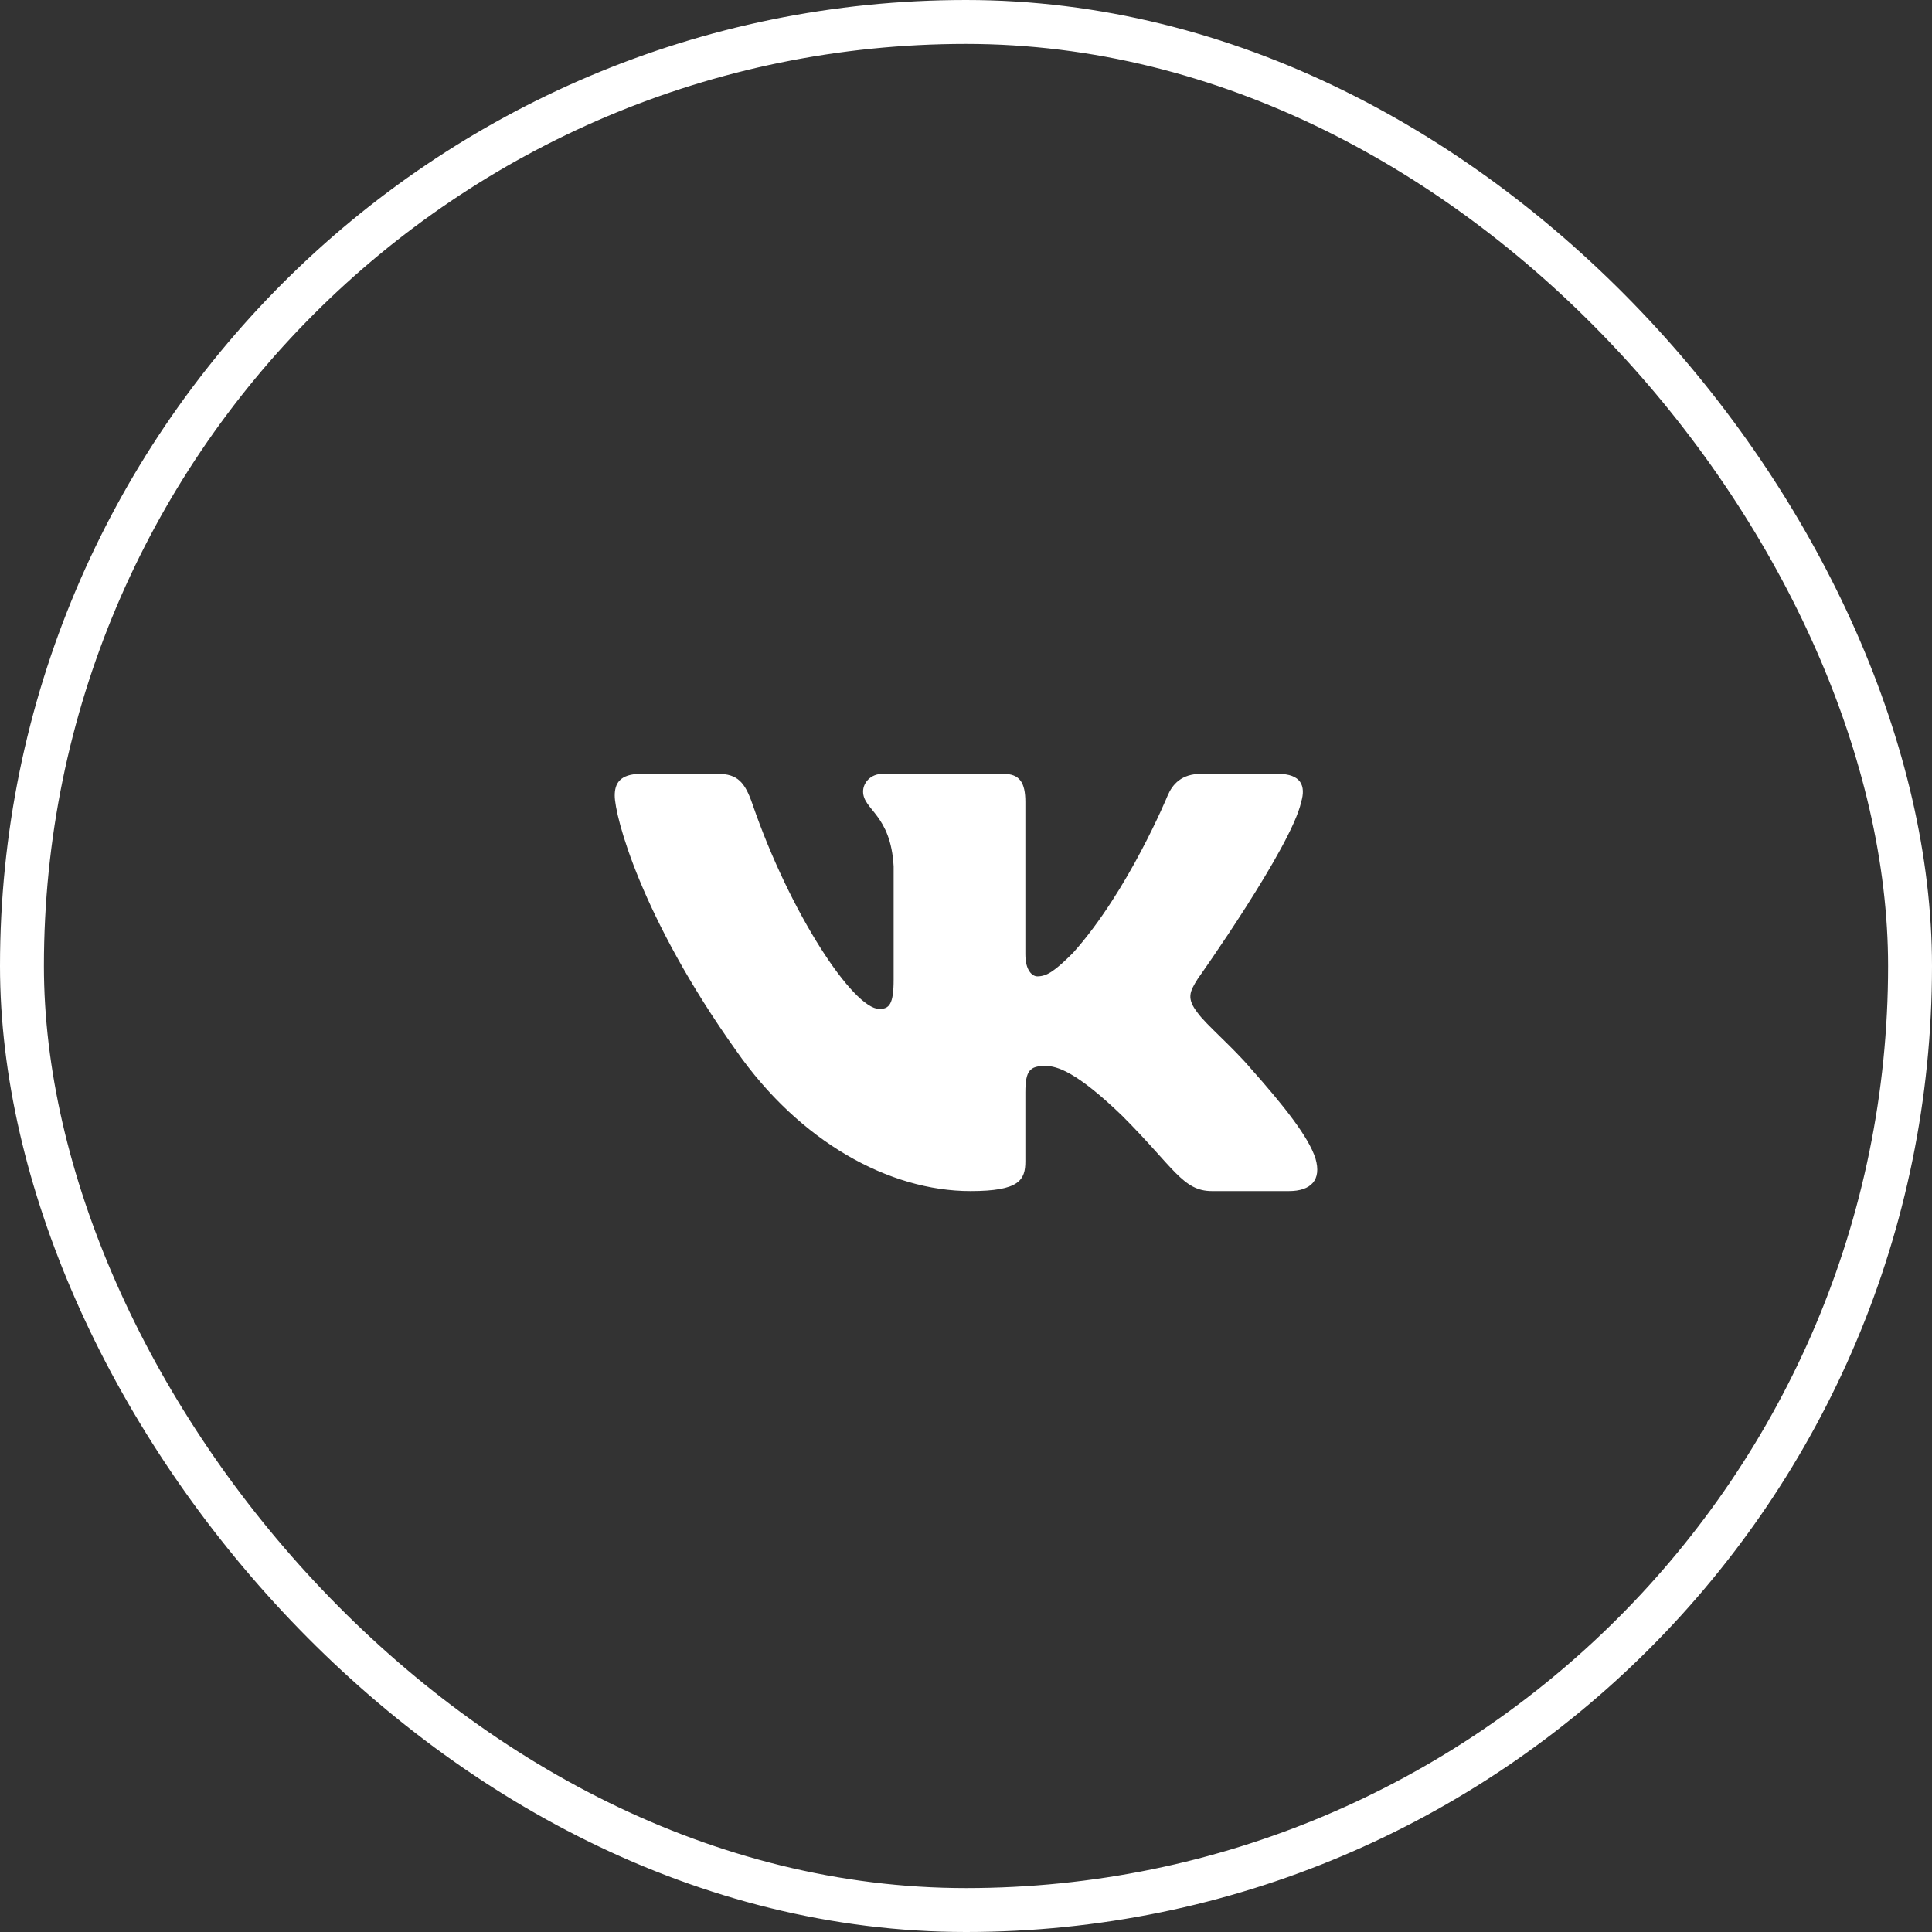
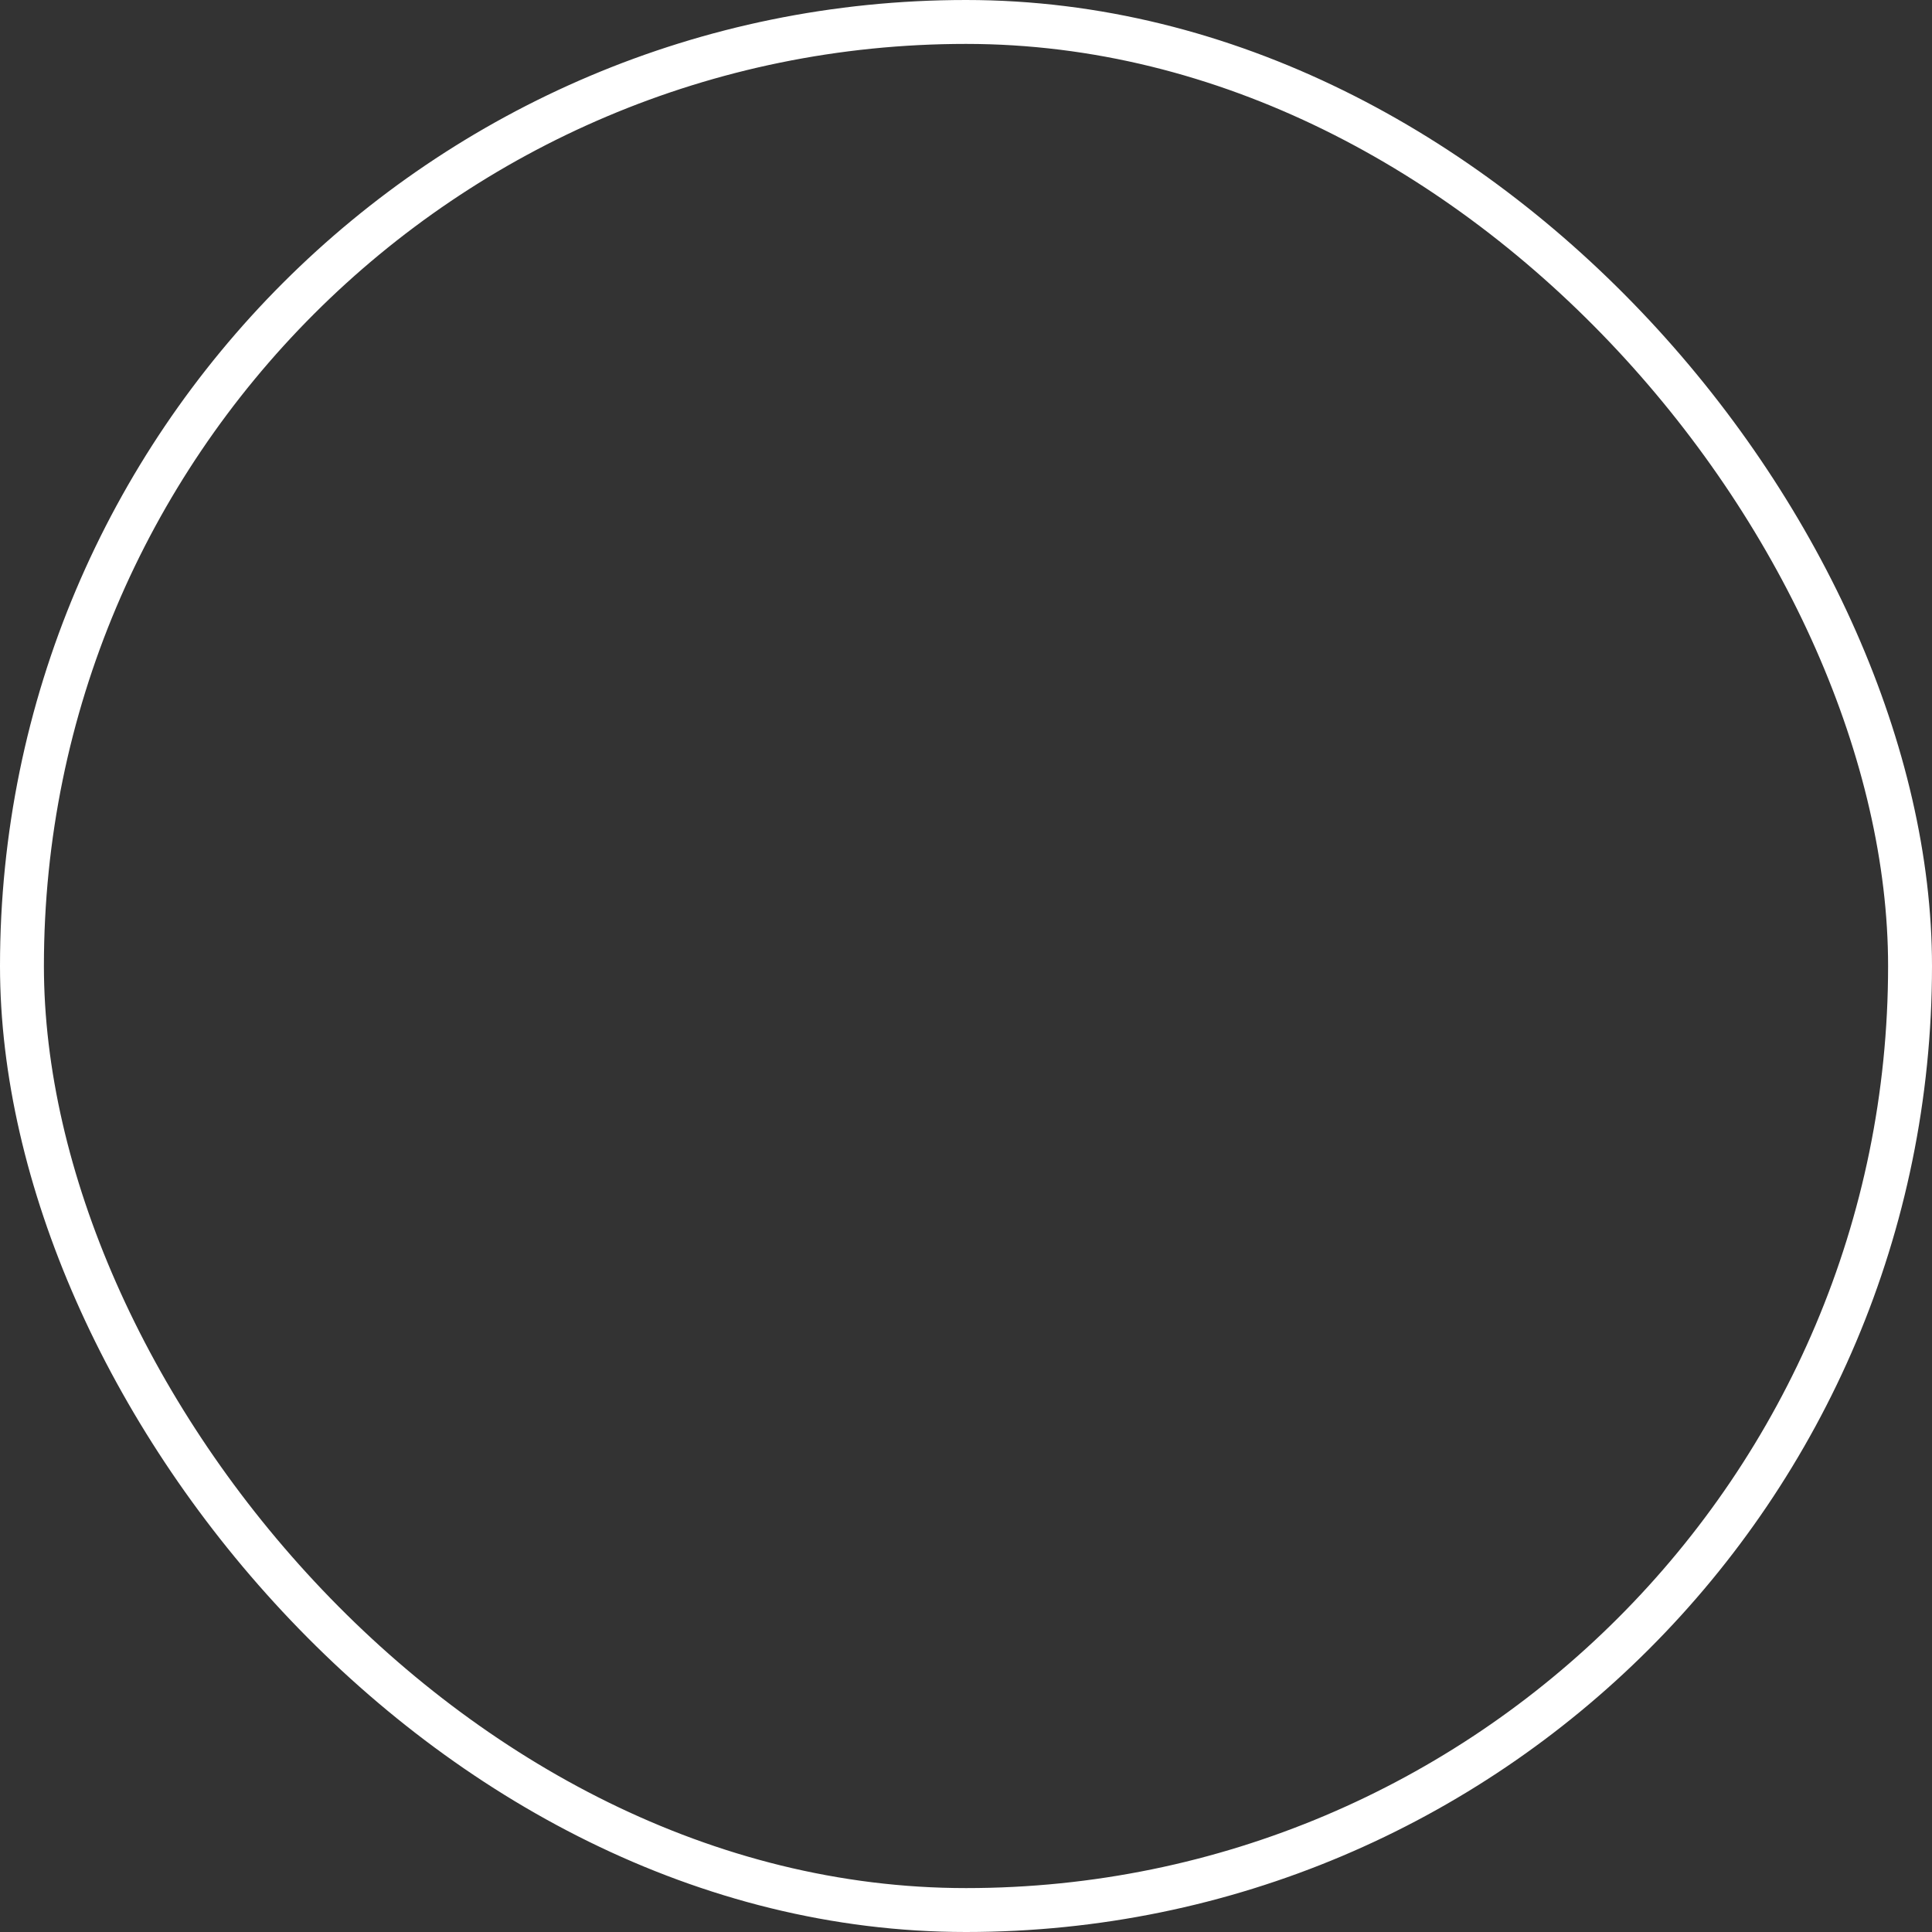
<svg xmlns="http://www.w3.org/2000/svg" width="44" height="44" viewBox="0 0 44 44" fill="none">
  <rect x="0" y="0" width="44" height="44" fill="#333333" stroke="none" />
  <g clip-path="url(#clip0_623_4465)">
-     <path fill-rule="evenodd" clip-rule="evenodd" d="M29.633 18.267C29.744 17.897 29.633 17.624 29.104 17.624H27.353C26.908 17.624 26.703 17.86 26.592 18.119C26.592 18.119 25.701 20.289 24.44 21.698C24.032 22.106 23.847 22.236 23.625 22.236C23.513 22.236 23.352 22.106 23.352 21.735V18.267C23.352 17.822 23.223 17.624 22.852 17.624H20.101C19.823 17.624 19.656 17.831 19.656 18.026C19.656 18.448 20.287 18.546 20.352 19.732V22.31C20.352 22.875 20.25 22.978 20.027 22.978C19.433 22.978 17.99 20.798 17.134 18.305C16.966 17.82 16.798 17.624 16.351 17.624H14.6C14.1 17.624 14 17.86 14 18.119C14 18.583 14.594 20.882 16.763 23.924C18.21 26 20.247 27.126 22.102 27.126C23.215 27.126 23.352 26.876 23.352 26.445V24.876C23.352 24.376 23.458 24.276 23.81 24.276C24.07 24.276 24.515 24.406 25.553 25.407C26.74 26.594 26.936 27.126 27.603 27.126H29.354C29.854 27.126 30.104 26.876 29.959 26.383C29.802 25.891 29.235 25.177 28.483 24.331C28.075 23.849 27.463 23.33 27.278 23.07C27.018 22.737 27.092 22.588 27.278 22.292C27.278 22.292 29.41 19.288 29.633 18.267V18.267Z" fill="white" />
+     <path fill-rule="evenodd" clip-rule="evenodd" d="M29.633 18.267C29.744 17.897 29.633 17.624 29.104 17.624H27.353C26.908 17.624 26.703 17.86 26.592 18.119C26.592 18.119 25.701 20.289 24.44 21.698C24.032 22.106 23.847 22.236 23.625 22.236C23.513 22.236 23.352 22.106 23.352 21.735V18.267C23.352 17.822 23.223 17.624 22.852 17.624H20.101C19.823 17.624 19.656 17.831 19.656 18.026C19.656 18.448 20.287 18.546 20.352 19.732V22.31C20.352 22.875 20.25 22.978 20.027 22.978C19.433 22.978 17.99 20.798 17.134 18.305C16.966 17.82 16.798 17.624 16.351 17.624H14.6C14.1 17.624 14 17.86 14 18.119C14 18.583 14.594 20.882 16.763 23.924C18.21 26 20.247 27.126 22.102 27.126C23.215 27.126 23.352 26.876 23.352 26.445V24.876C23.352 24.376 23.458 24.276 23.81 24.276C24.07 24.276 24.515 24.406 25.553 25.407C26.74 26.594 26.936 27.126 27.603 27.126H29.354C29.854 27.126 30.104 26.876 29.959 26.383C29.802 25.891 29.235 25.177 28.483 24.331C28.075 23.849 27.463 23.33 27.278 23.07C27.018 22.737 27.092 22.588 27.278 22.292C27.278 22.292 29.41 19.288 29.633 18.267V18.267" fill="white" />
  </g>
  <rect x="0.5" y="0.5" width="43" height="43" rx="21.5" stroke="white" />
  <defs>
    <clipPath id="clip0_623_4465">
-       <rect width="24" height="24" fill="white" transform="translate(10 10)" />
-     </clipPath>
+       </clipPath>
  </defs>
</svg>